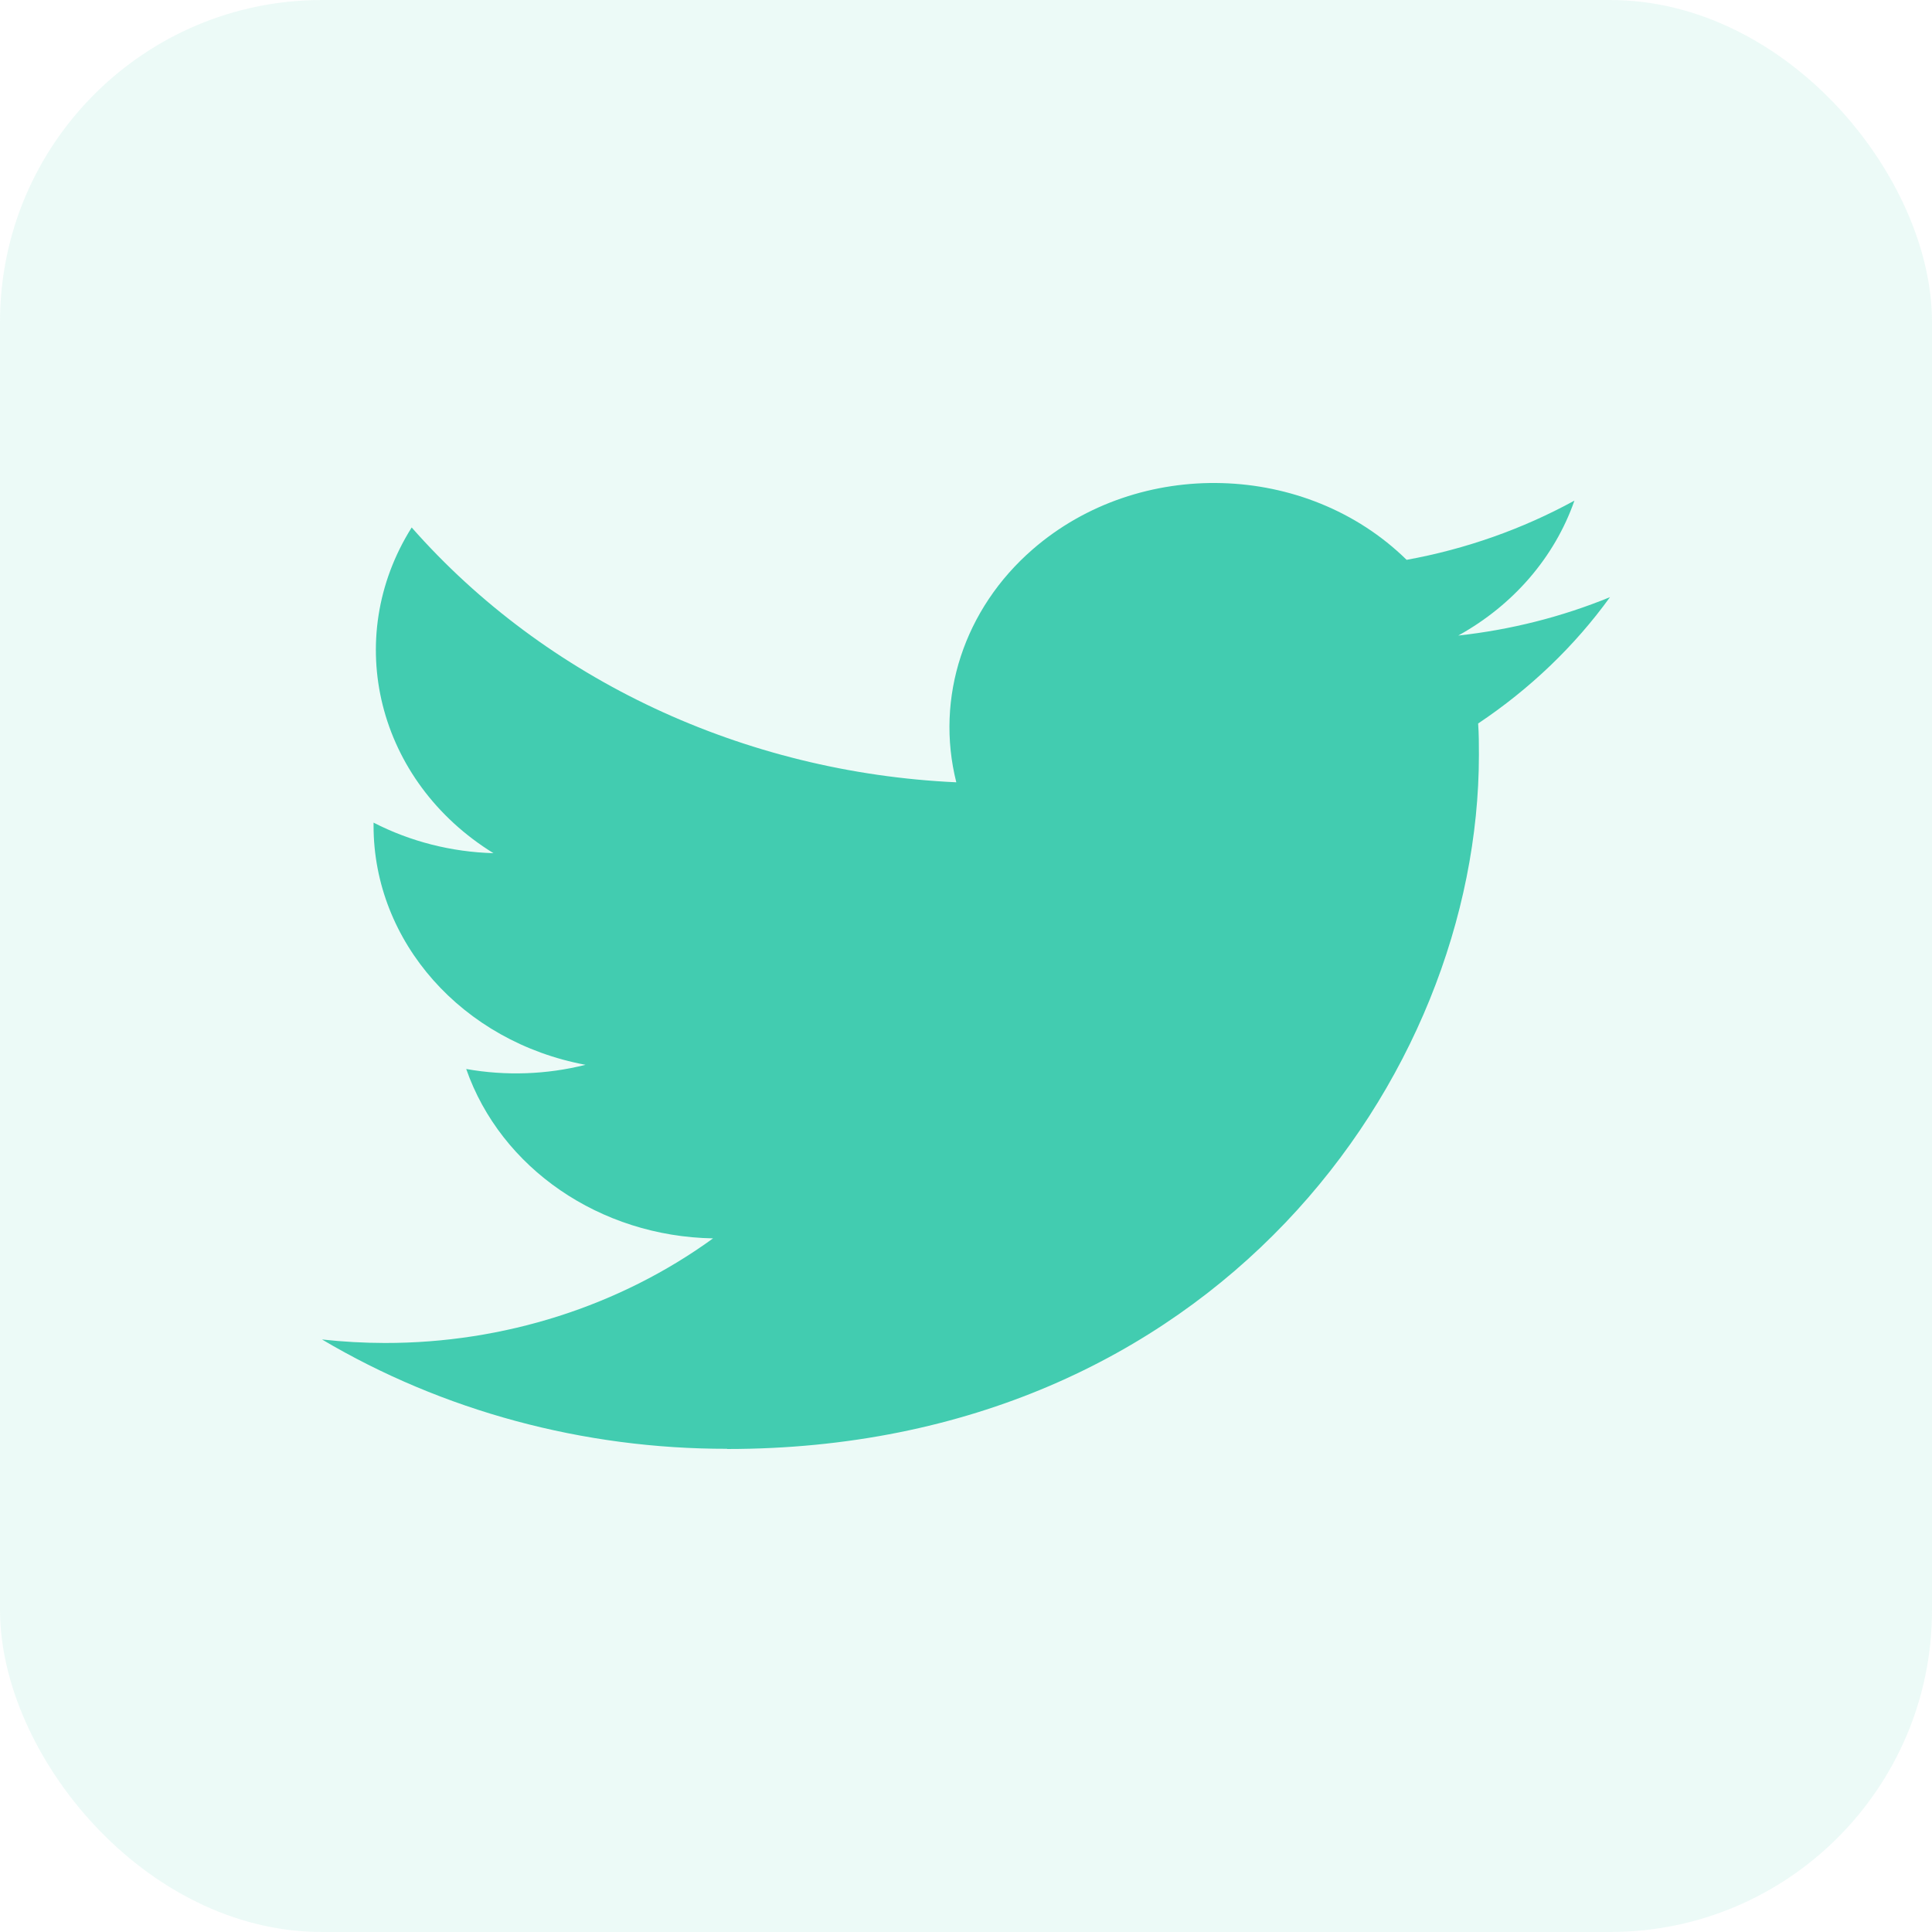
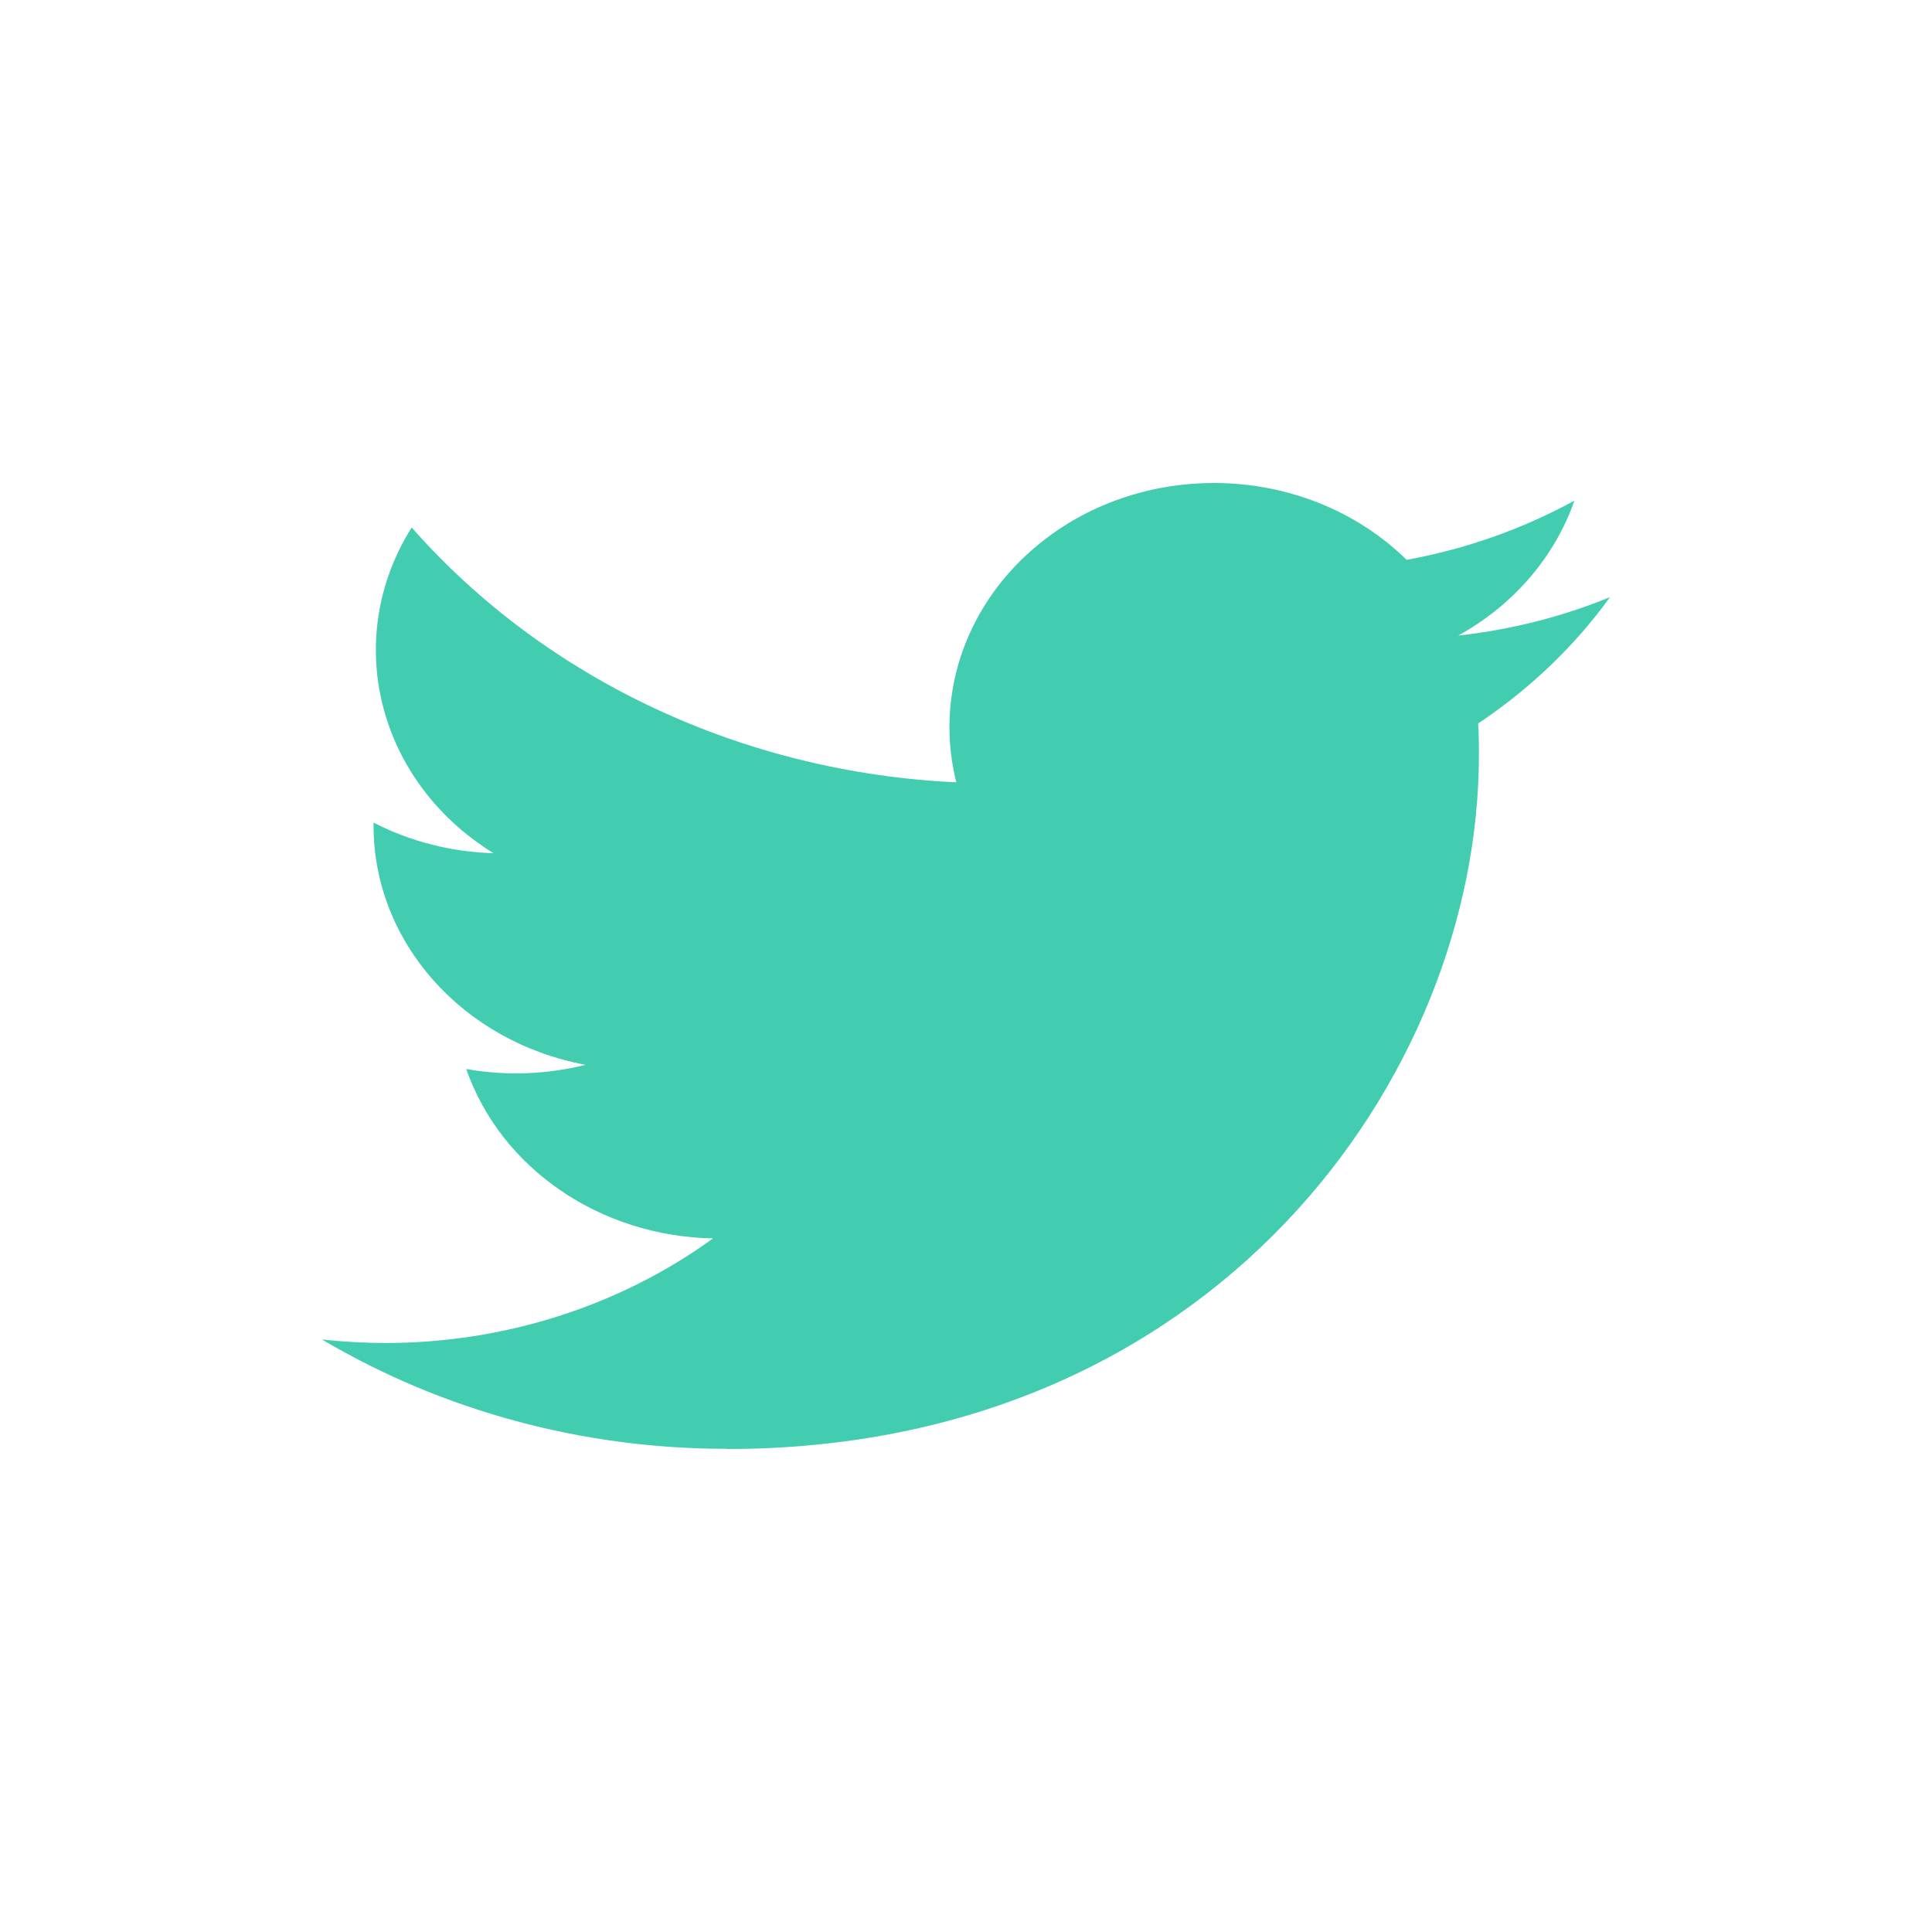
<svg xmlns="http://www.w3.org/2000/svg" width="48" height="48" viewBox="0 0 48 48" fill="none">
-   <rect width="48" height="48" rx="8" fill="#42CCB0" fill-opacity="0.1" />
  <path d="M36.724 17.975C36.743 18.235 36.743 18.495 36.743 18.758C36.743 26.765 30.139 36 18.064 36V35.995C14.496 36 11.003 35.057 8 33.279C8.519 33.336 9.04 33.365 9.563 33.366C12.519 33.369 15.391 32.453 17.716 30.767C14.907 30.718 12.444 29.027 11.583 26.559C12.567 26.734 13.581 26.698 14.547 26.455C11.484 25.883 9.281 23.4 9.281 20.515C9.281 20.489 9.281 20.463 9.281 20.438C10.193 20.907 11.215 21.168 12.26 21.197C9.375 19.417 8.486 15.875 10.228 13.105C13.562 16.891 18.48 19.193 23.759 19.436C23.23 17.332 23.953 15.126 25.658 13.647C28.302 11.352 32.461 11.47 34.947 13.909C36.417 13.642 37.826 13.144 39.116 12.438C38.626 13.841 37.6 15.033 36.23 15.79C37.531 15.648 38.803 15.326 40 14.836C39.119 16.055 38.008 17.117 36.724 17.975Z" fill="#42CCB0" />
</svg>